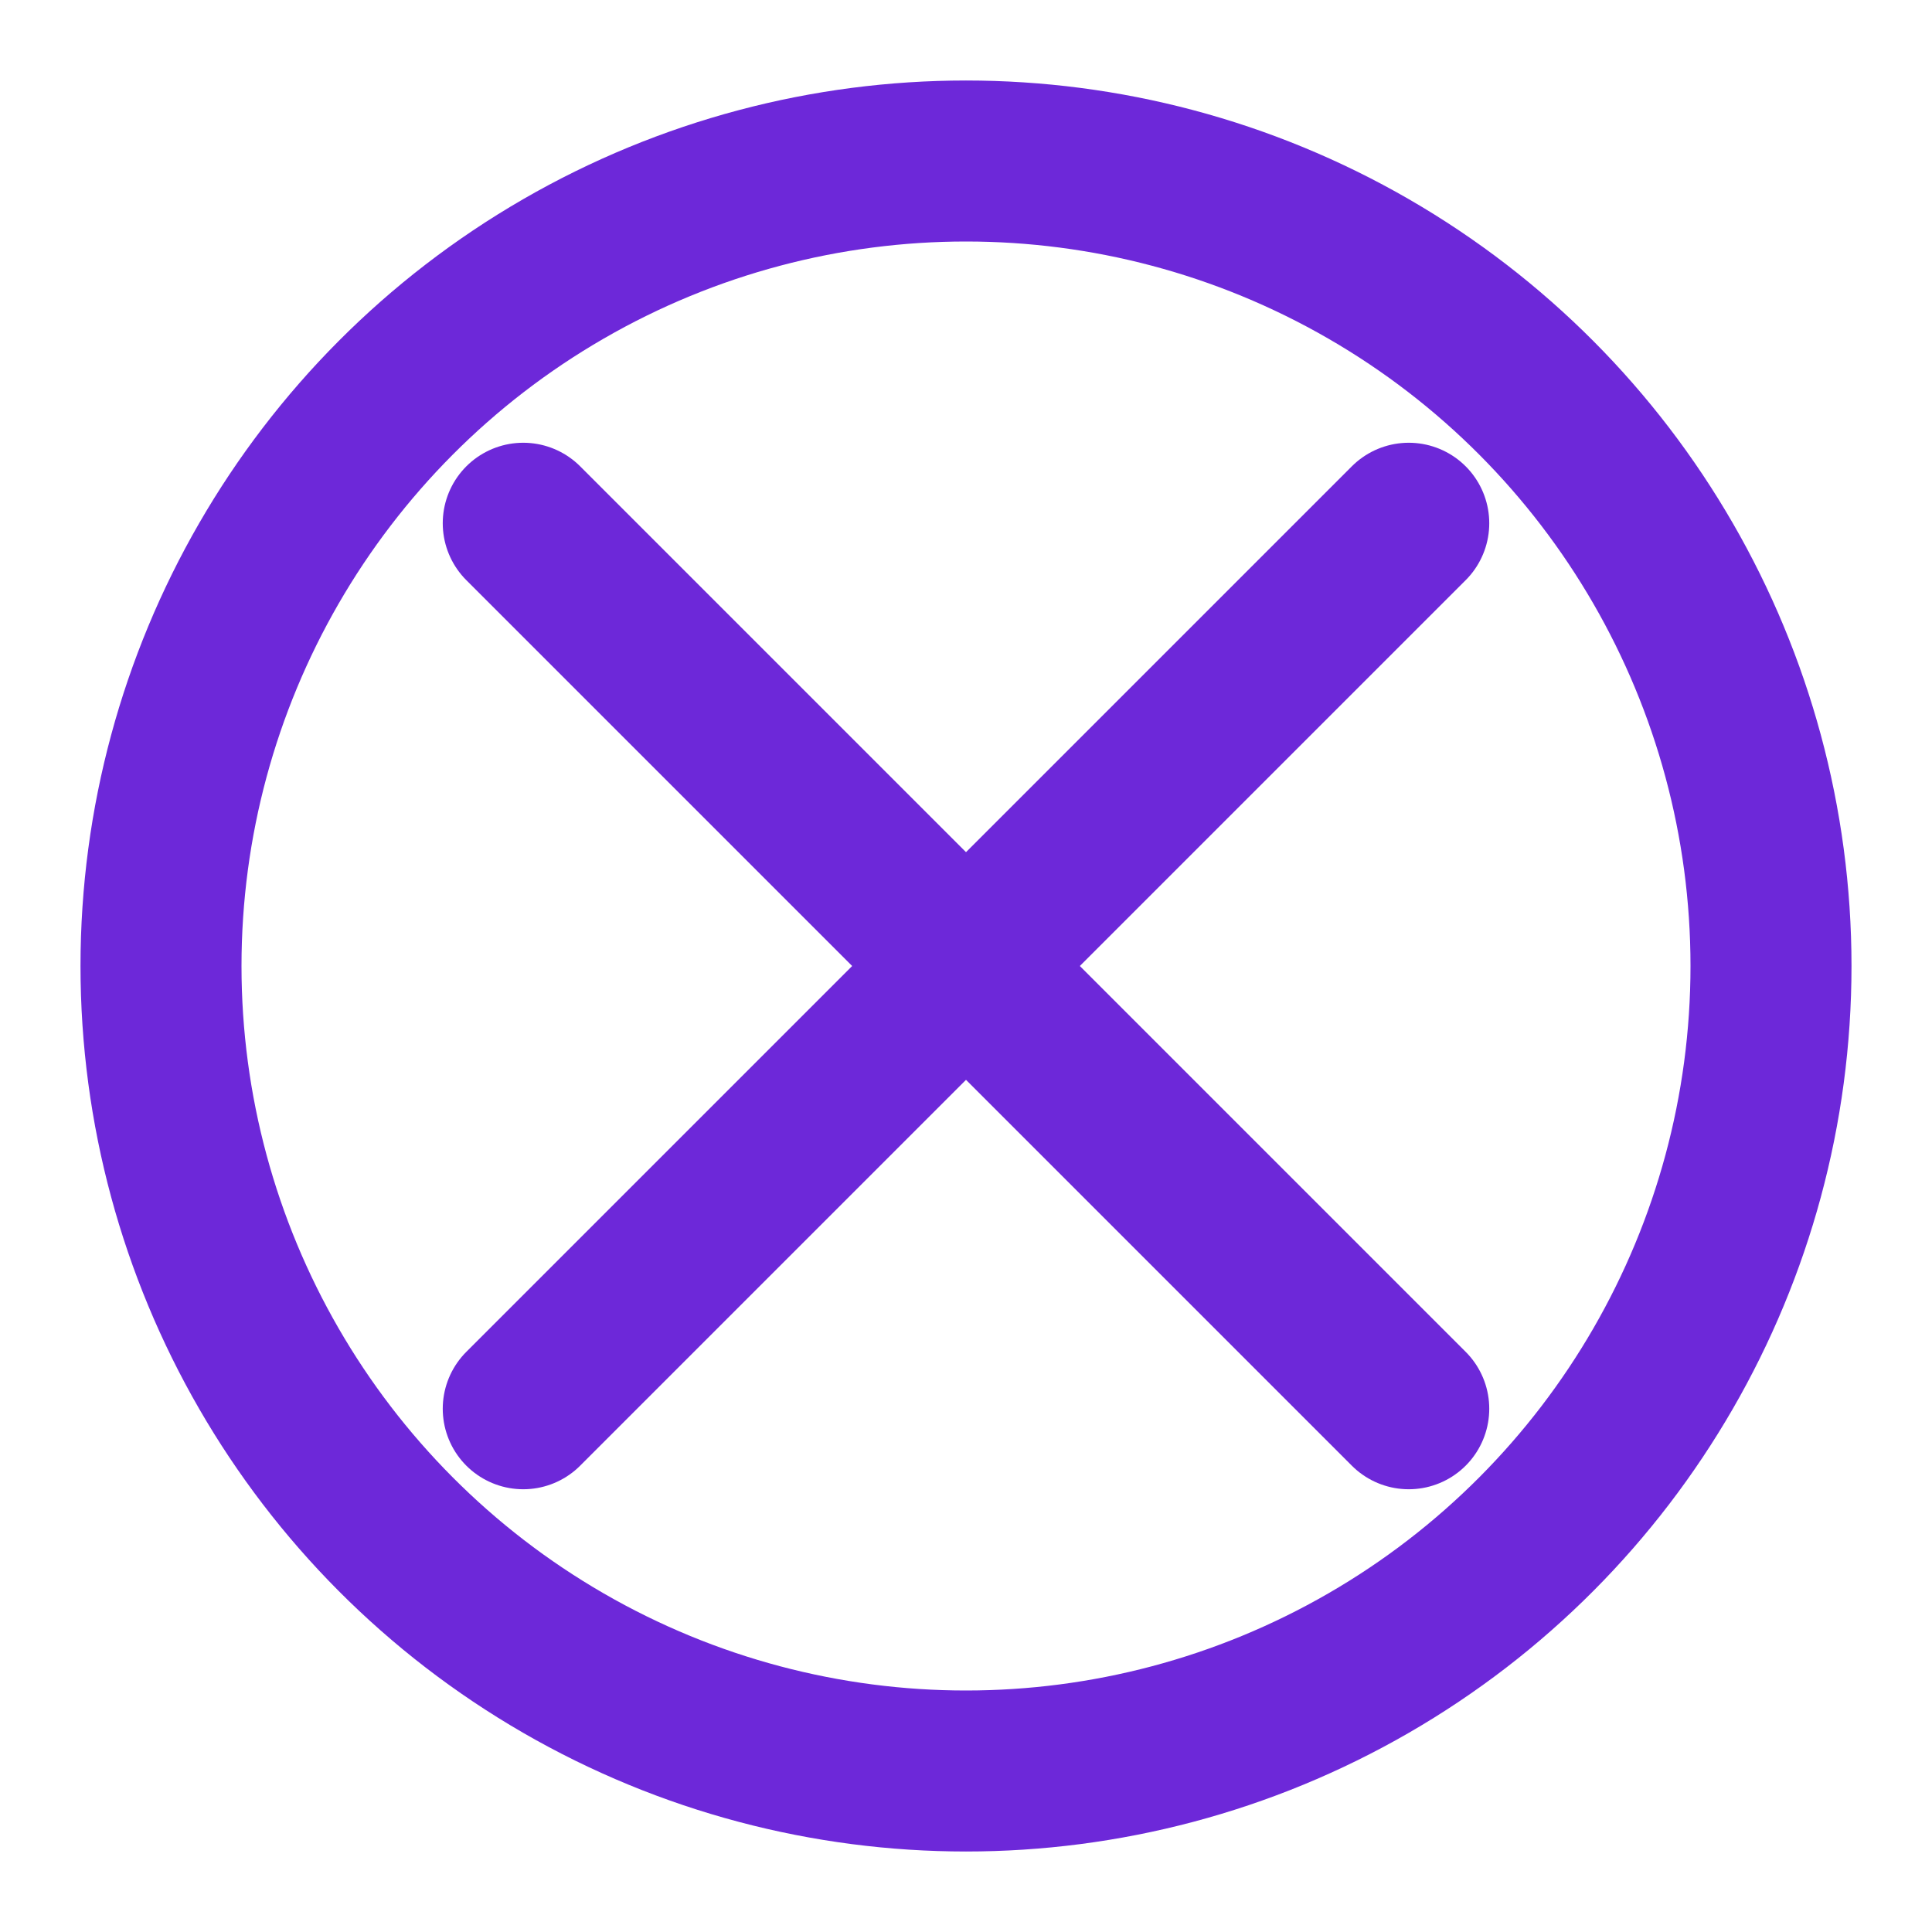
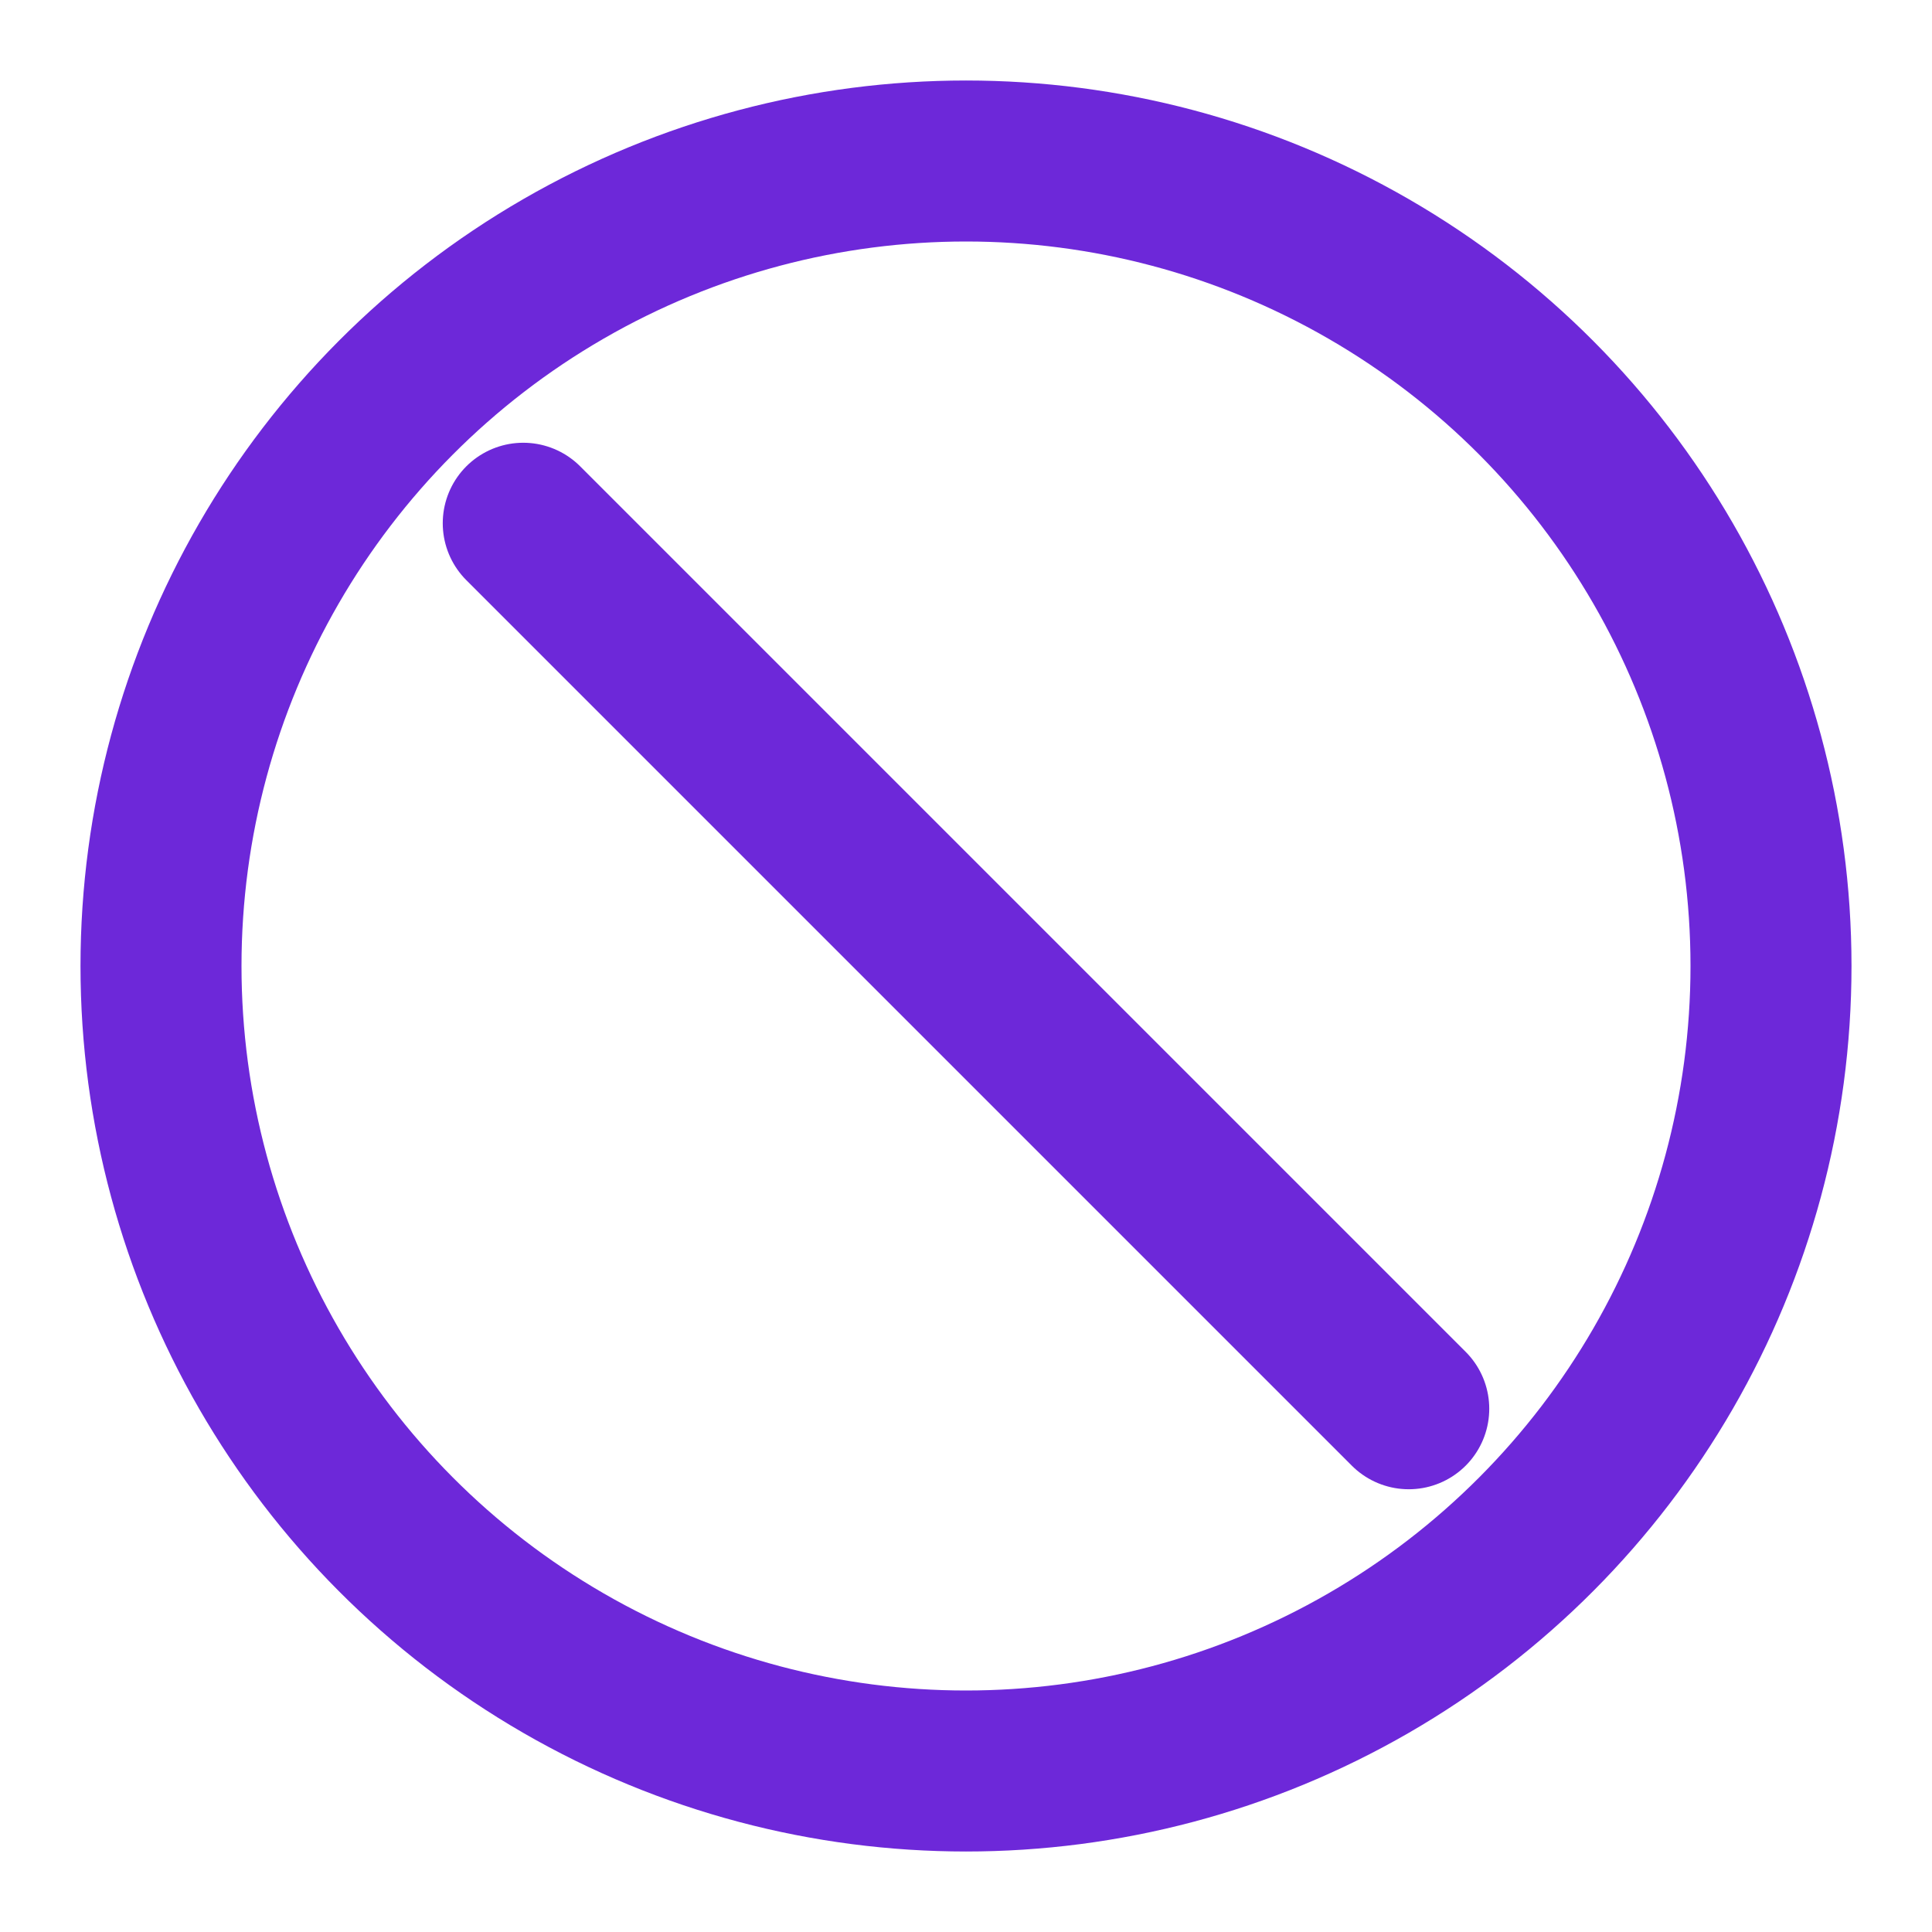
<svg xmlns="http://www.w3.org/2000/svg" viewBox="0 0 24 24" fill="none" stroke="#6d28d9" stroke-width="2" stroke-linecap="round" stroke-linejoin="round">
  <path d="M6.5 6.5L17.5 17.5" />
-   <path d="M17.5 6.5L6.5 17.5" />
  <circle cx="12" cy="12" r="10" />
</svg>